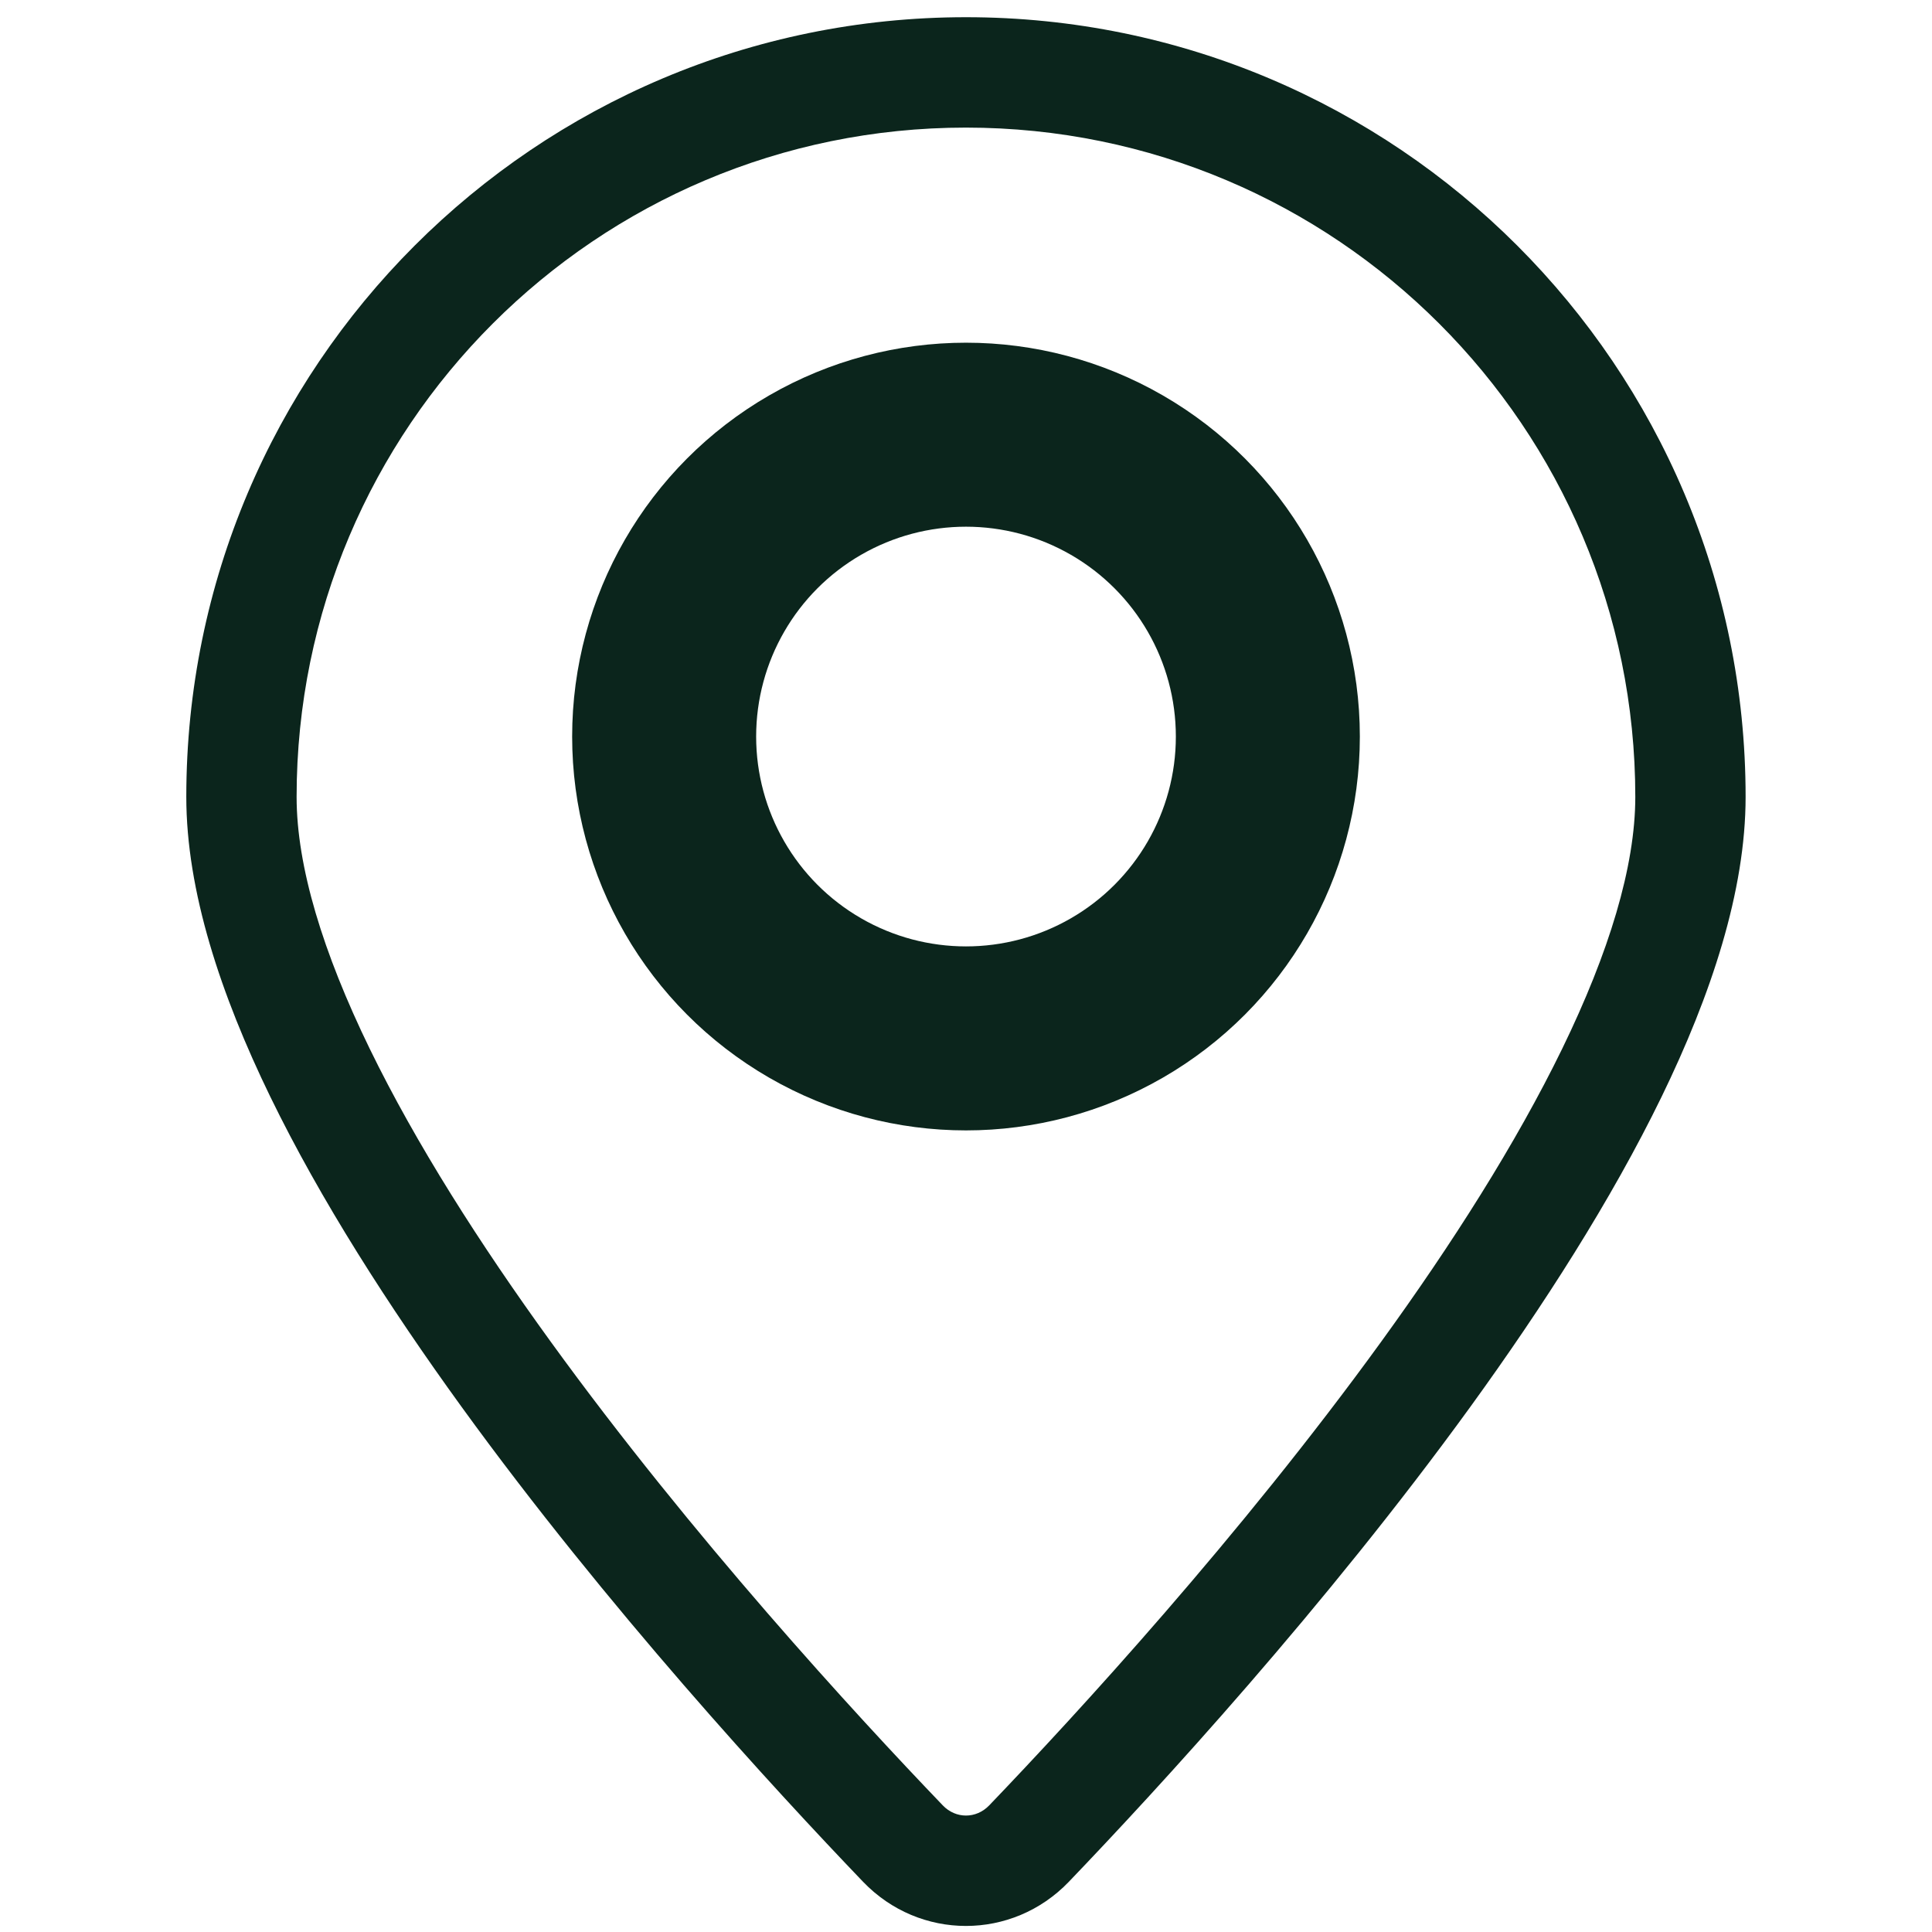
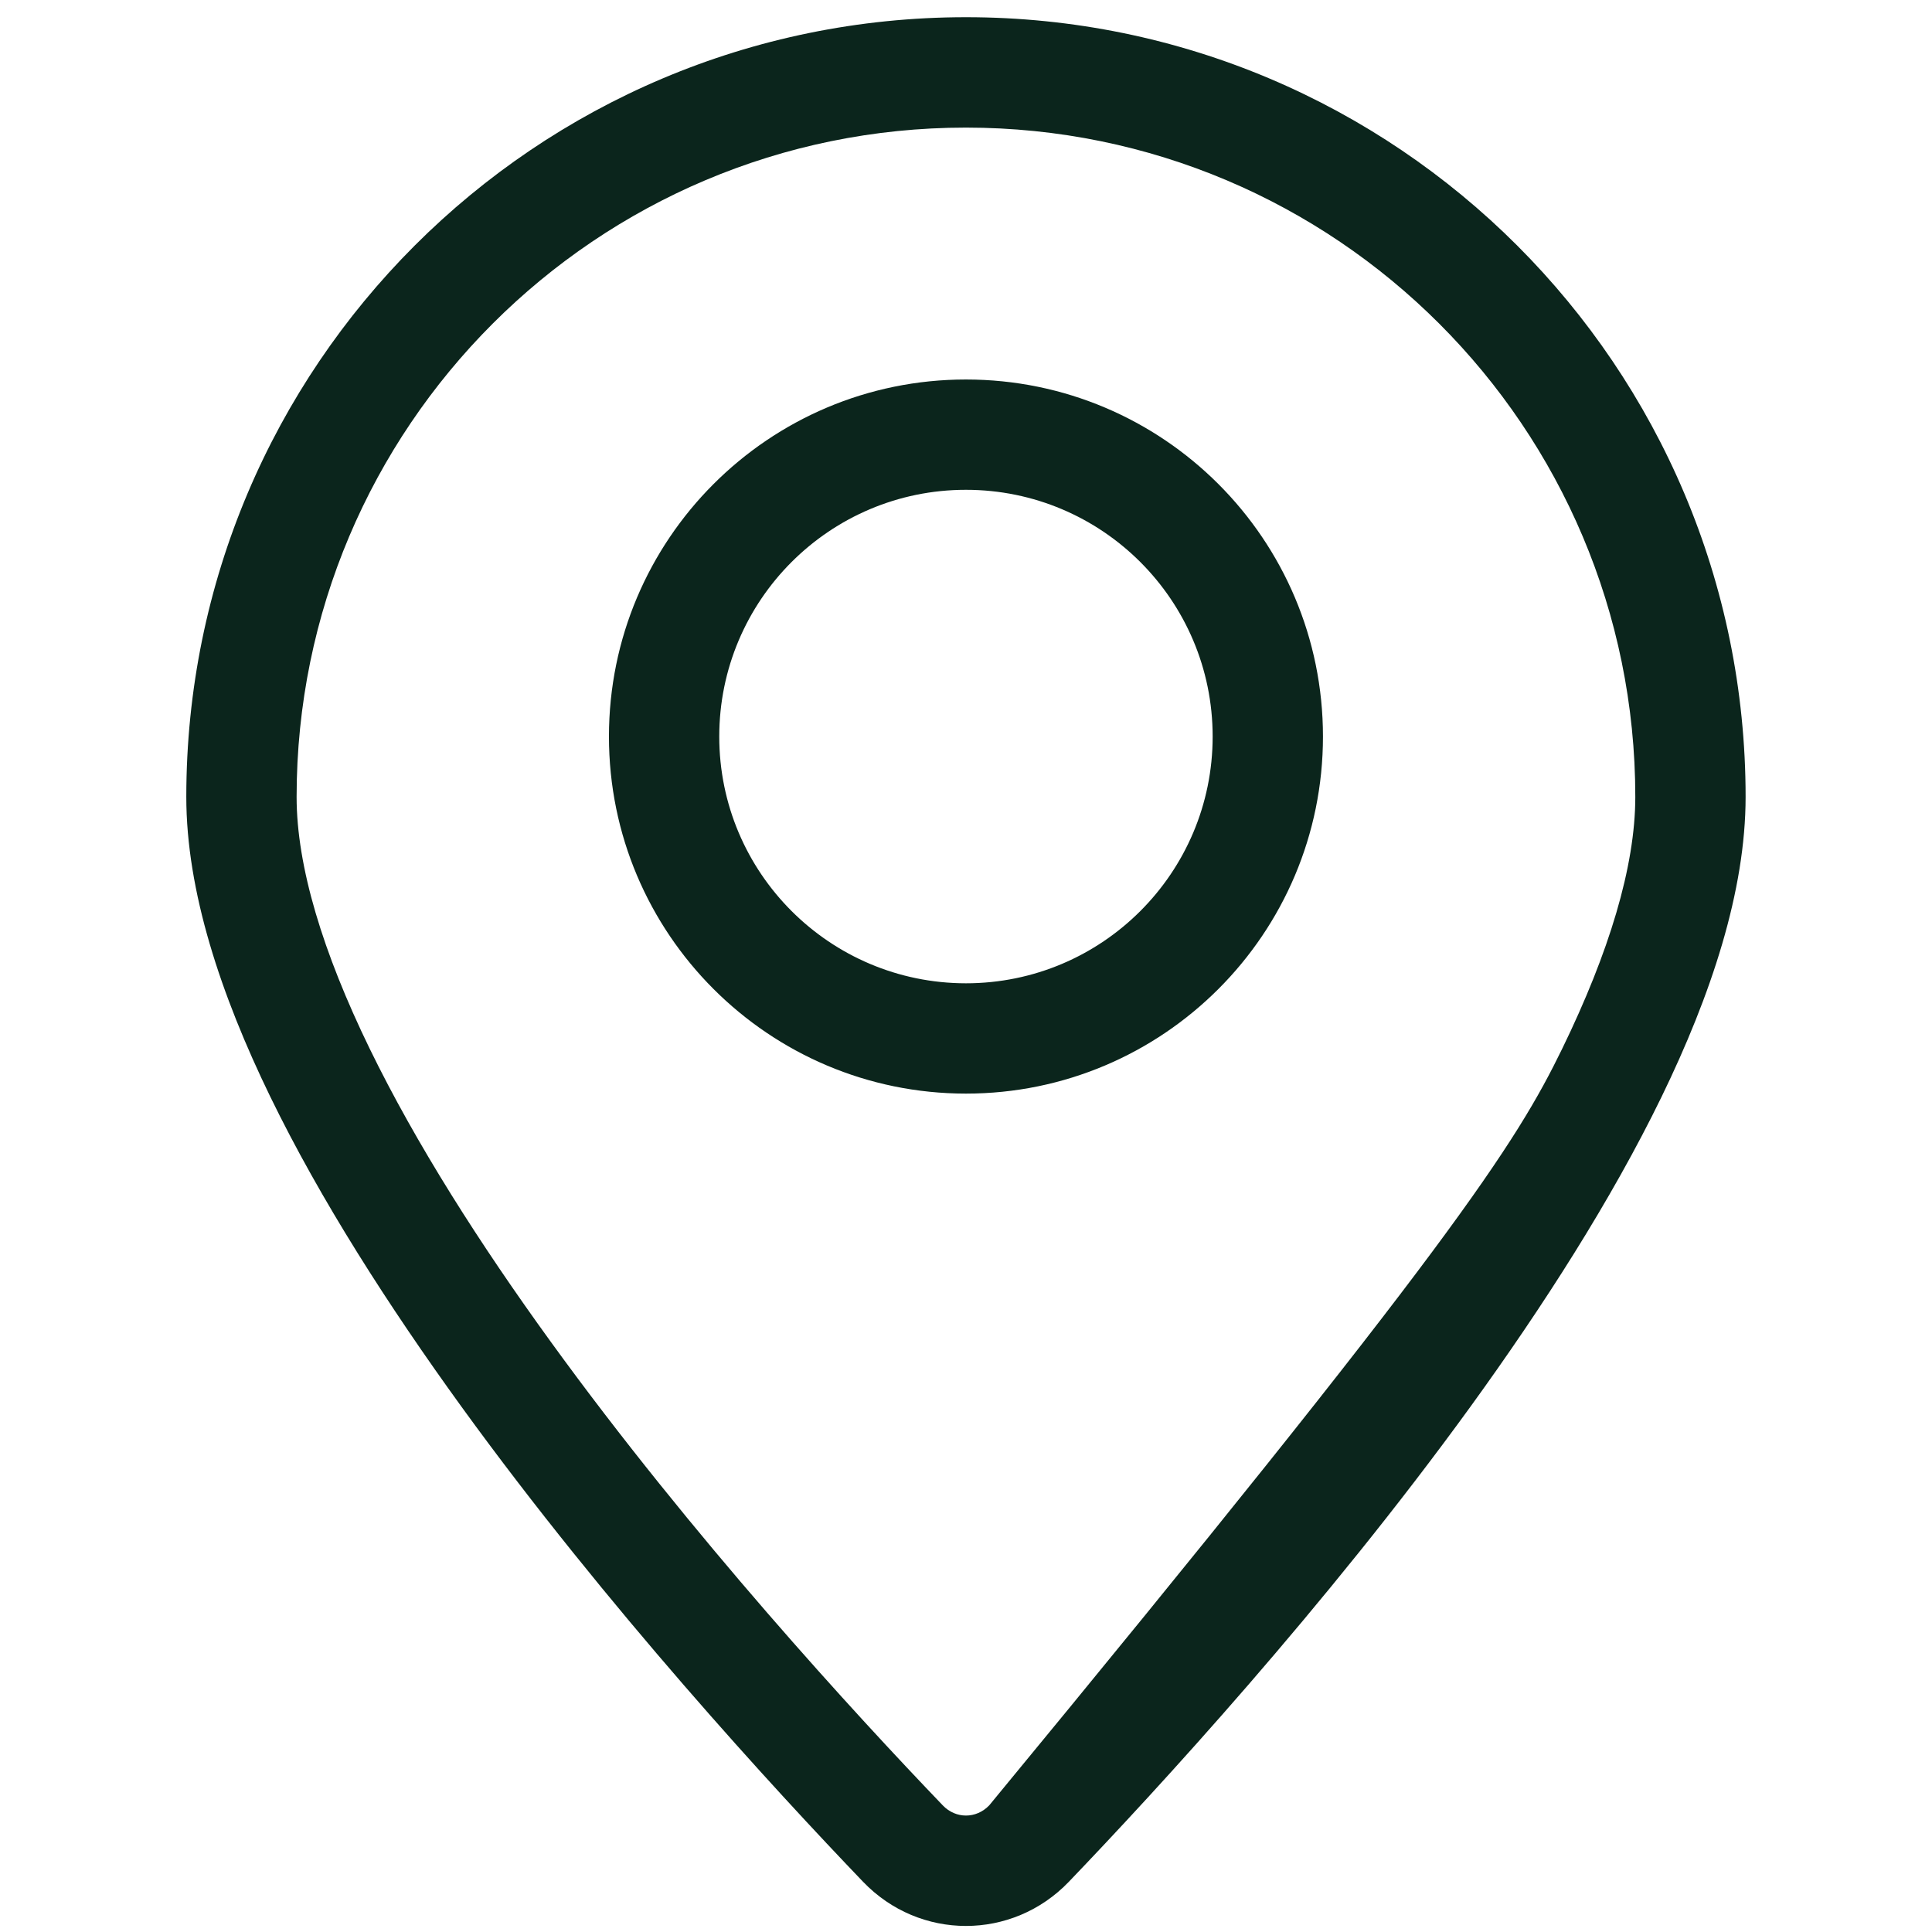
<svg xmlns="http://www.w3.org/2000/svg" width="21" height="21" viewBox="0 0 21 21" fill="none">
-   <path d="M10.499 0.187C15.18 0.187 18.974 3.982 18.974 8.662C18.974 9.685 18.6 10.813 18.06 11.923C17.515 13.043 16.774 14.198 15.984 15.289C14.402 17.471 12.582 19.448 11.617 20.455C11.003 21.094 9.996 21.094 9.382 20.455C8.417 19.448 6.596 17.471 5.015 15.289C4.225 14.198 3.484 13.043 2.939 11.923C2.399 10.813 2.025 9.685 2.025 8.662C2.025 3.982 5.819 0.188 10.499 0.187ZM10.499 1.387C6.482 1.387 3.224 4.645 3.224 8.662C3.224 9.419 3.51 10.354 4.018 11.398C4.522 12.433 5.219 13.526 5.987 14.585C7.521 16.702 9.298 18.634 10.248 19.624C10.389 19.771 10.61 19.771 10.752 19.624C11.701 18.634 13.478 16.702 15.012 14.585C15.78 13.526 16.477 12.433 16.981 11.398C17.489 10.354 17.775 9.419 17.775 8.662C17.775 4.644 14.517 1.387 10.499 1.387ZM10.499 4.125C12.643 4.125 14.38 5.862 14.38 8.006C14.38 10.149 12.643 11.887 10.499 11.887C8.356 11.886 6.619 10.149 6.619 8.006C6.619 5.863 8.356 4.125 10.499 4.125ZM10.499 5.324C9.019 5.324 7.818 6.525 7.818 8.006C7.818 9.487 9.019 10.687 10.499 10.688C11.98 10.688 13.181 9.487 13.181 8.006C13.181 6.525 11.98 5.324 10.499 5.324Z" fill="#0B251C" />
-   <circle cx="10.5" cy="8.006" r="3.281" stroke="#0B251C" stroke-width="2" />
+   <path d="M10.499 0.187C15.18 0.187 18.974 3.982 18.974 8.662C18.974 9.685 18.6 10.813 18.06 11.923C17.515 13.043 16.774 14.198 15.984 15.289C14.402 17.471 12.582 19.448 11.617 20.455C11.003 21.094 9.996 21.094 9.382 20.455C8.417 19.448 6.596 17.471 5.015 15.289C4.225 14.198 3.484 13.043 2.939 11.923C2.399 10.813 2.025 9.685 2.025 8.662C2.025 3.982 5.819 0.188 10.499 0.187ZM10.499 1.387C6.482 1.387 3.224 4.645 3.224 8.662C3.224 9.419 3.51 10.354 4.018 11.398C4.522 12.433 5.219 13.526 5.987 14.585C7.521 16.702 9.298 18.634 10.248 19.624C10.389 19.771 10.61 19.771 10.752 19.624C15.78 13.526 16.477 12.433 16.981 11.398C17.489 10.354 17.775 9.419 17.775 8.662C17.775 4.644 14.517 1.387 10.499 1.387ZM10.499 4.125C12.643 4.125 14.38 5.862 14.38 8.006C14.38 10.149 12.643 11.887 10.499 11.887C8.356 11.886 6.619 10.149 6.619 8.006C6.619 5.863 8.356 4.125 10.499 4.125ZM10.499 5.324C9.019 5.324 7.818 6.525 7.818 8.006C7.818 9.487 9.019 10.687 10.499 10.688C11.98 10.688 13.181 9.487 13.181 8.006C13.181 6.525 11.98 5.324 10.499 5.324Z" fill="#0B251C" />
</svg>